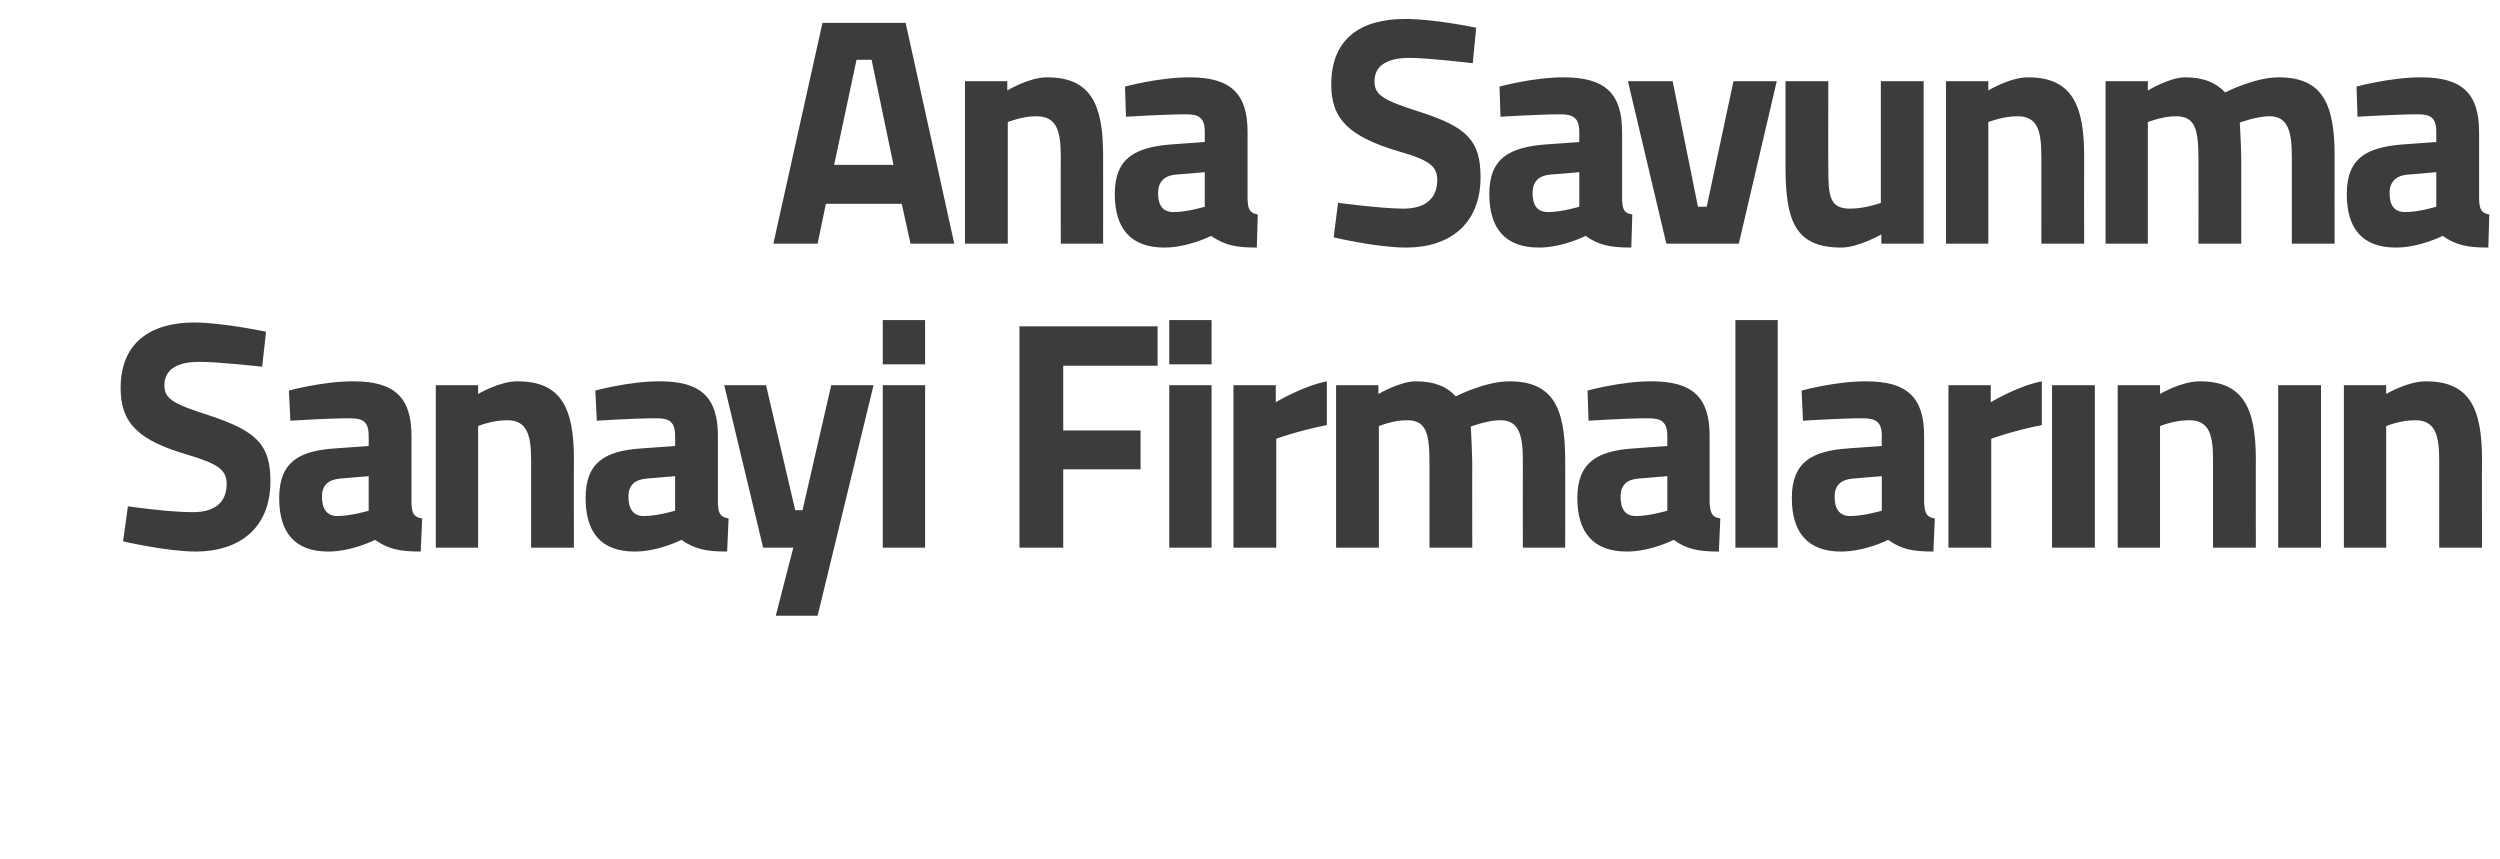
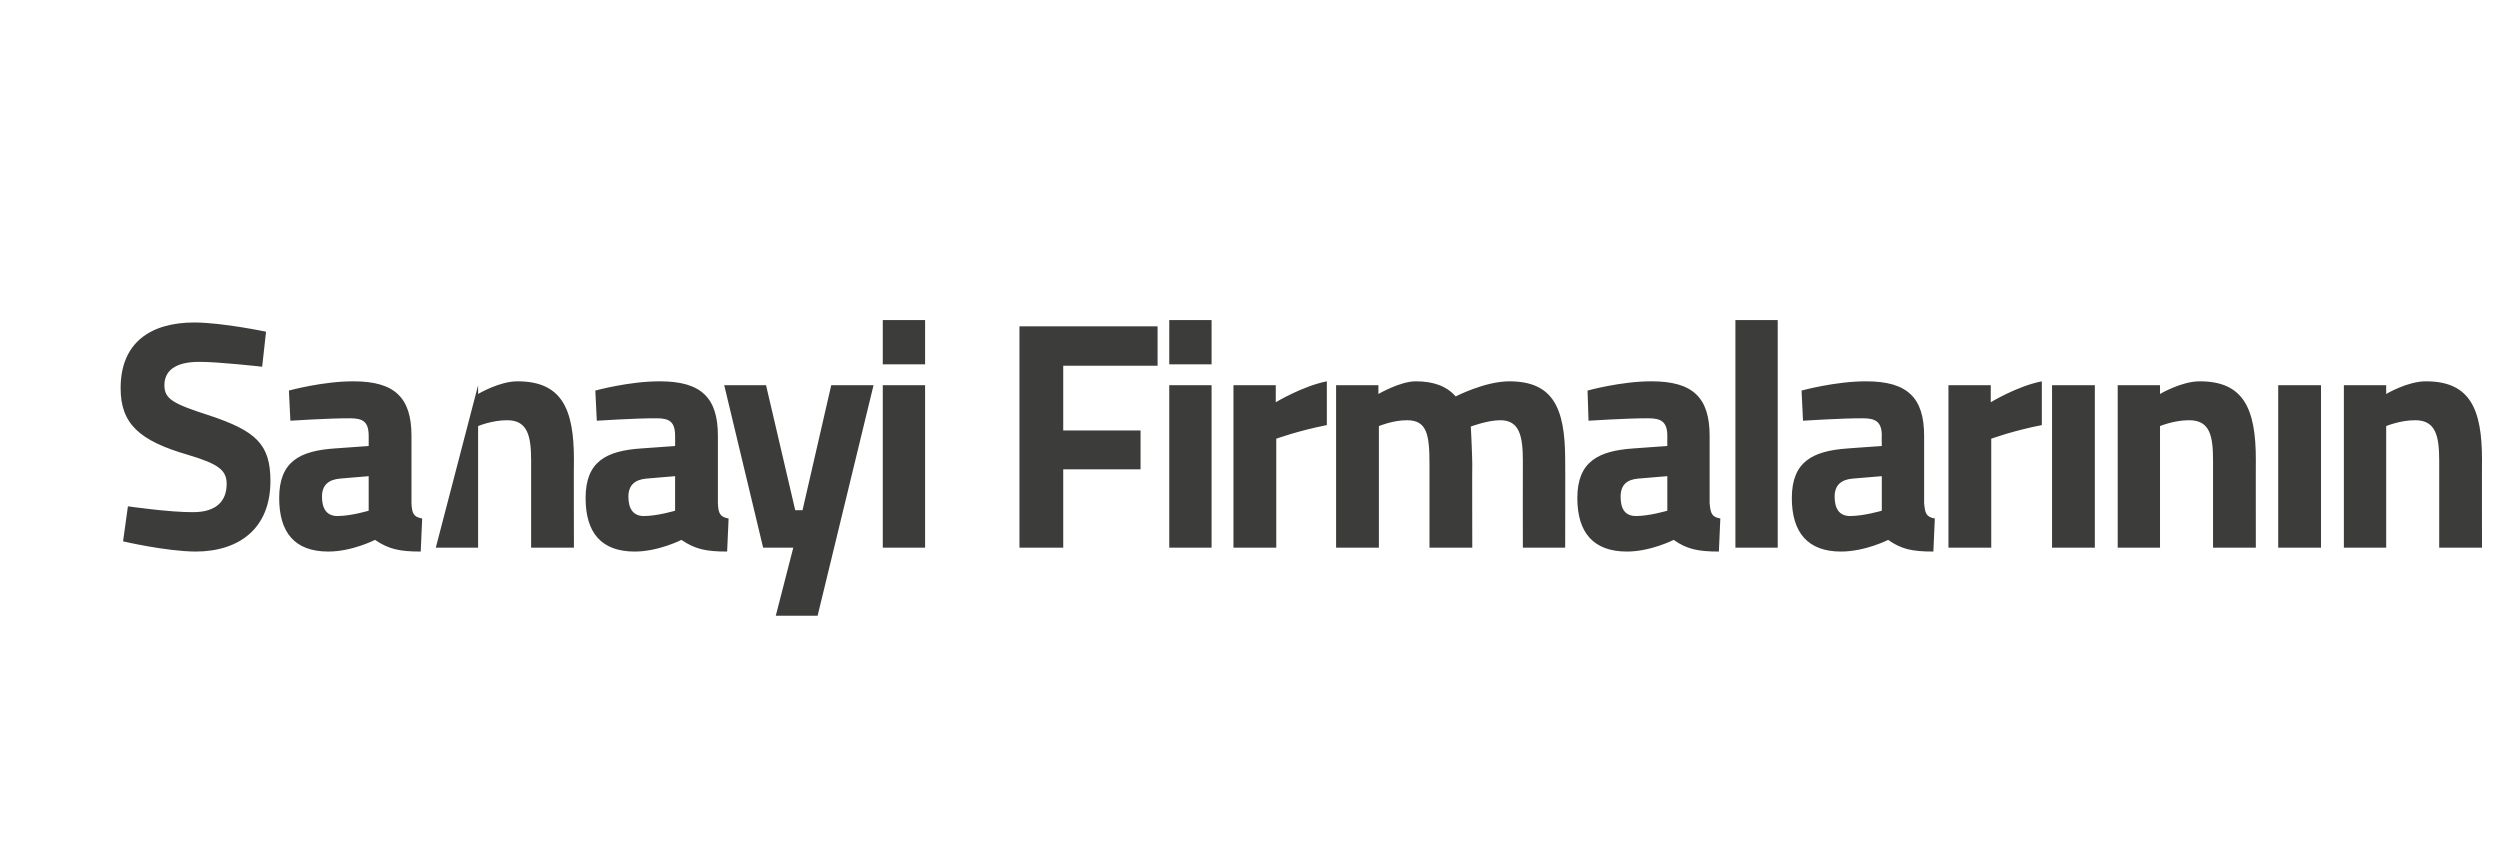
<svg xmlns="http://www.w3.org/2000/svg" version="1.1" width="514px" height="176.7px" viewBox="0 0 514 176.7">
  <desc>Ana Savunma Sanayi Firmalar n n</desc>
  <defs />
  <g id="Polygon148369">
-     <path d="M 53.9 75.4 C 53.9 75.4 44.71 74.36 40.9 74.4 C 36.1 74.4 33.8 76.2 33.8 79.2 C 33.8 82 35.5 83 43 85.4 C 52.6 88.6 55.6 91.3 55.6 98.9 C 55.6 108.8 49 113.4 40.2 113.4 C 34.11 113.36 25.3 111.3 25.3 111.3 L 26.3 104.1 C 26.3 104.1 35.03 105.35 39.7 105.3 C 44.5 105.3 46.6 103 46.6 99.5 C 46.6 96.7 45 95.4 38.6 93.5 C 28.6 90.6 24.8 87.1 24.8 79.8 C 24.8 70.4 31 66.3 40 66.3 C 45.95 66.35 54.7 68.2 54.7 68.2 L 53.9 75.4 Z M 84.6 103.5 C 84.7 105.5 85 106.3 86.8 106.6 C 86.8 106.6 86.5 113.4 86.5 113.4 C 82.1 113.4 79.9 112.9 77.1 111 C 77.1 111 72.4 113.4 67.5 113.4 C 60.6 113.4 57.4 109.5 57.4 102.4 C 57.4 94.9 61.6 92.7 68.8 92.2 C 68.82 92.19 75.8 91.7 75.8 91.7 C 75.8 91.7 75.82 89.59 75.8 89.6 C 75.8 86.7 74.6 86 72 86 C 67.64 85.98 59.7 86.5 59.7 86.5 L 59.4 80.3 C 59.4 80.3 66.4 78.37 72.7 78.4 C 81.2 78.4 84.6 81.8 84.6 89.6 C 84.6 89.6 84.6 103.5 84.6 103.5 Z M 69.9 98.4 C 67.6 98.6 66.2 99.7 66.2 102.1 C 66.2 104.5 67.1 106.1 69.4 106.1 C 72.22 106.08 75.8 105 75.8 105 L 75.8 97.9 C 75.8 97.9 69.87 98.4 69.9 98.4 Z M 89.6 112.6 L 89.6 79.2 L 98.3 79.2 L 98.3 81 C 98.3 81 102.71 78.37 106.4 78.4 C 115.6 78.4 118 84.2 118 94.5 C 117.95 94.46 118 112.6 118 112.6 L 109.2 112.6 C 109.2 112.6 109.18 94.73 109.2 94.7 C 109.2 89.7 108.5 86.4 104.3 86.4 C 101.2 86.38 98.3 87.6 98.3 87.6 L 98.3 112.6 L 89.6 112.6 Z M 147.6 103.5 C 147.7 105.5 148 106.3 149.8 106.6 C 149.8 106.6 149.5 113.4 149.5 113.4 C 145.1 113.4 142.9 112.9 140.1 111 C 140.1 111 135.4 113.4 130.5 113.4 C 123.6 113.4 120.4 109.5 120.4 102.4 C 120.4 94.9 124.6 92.7 131.8 92.2 C 131.83 92.19 138.8 91.7 138.8 91.7 C 138.8 91.7 138.83 89.59 138.8 89.6 C 138.8 86.7 137.6 86 135 86 C 130.65 85.98 122.7 86.5 122.7 86.5 L 122.4 80.3 C 122.4 80.3 129.41 78.37 135.7 78.4 C 144.2 78.4 147.6 81.8 147.6 89.6 C 147.6 89.6 147.6 103.5 147.6 103.5 Z M 132.9 98.4 C 130.6 98.6 129.2 99.7 129.2 102.1 C 129.2 104.5 130.1 106.1 132.4 106.1 C 135.23 106.08 138.8 105 138.8 105 L 138.8 97.9 C 138.8 97.9 132.87 98.4 132.9 98.4 Z M 157.5 79.2 L 163.5 104.9 L 165 104.9 L 170.9 79.2 L 179.6 79.2 L 168.1 126.6 L 159.5 126.6 L 163.1 112.6 L 156.9 112.6 L 148.9 79.2 L 157.5 79.2 Z M 181.5 79.2 L 190.2 79.2 L 190.2 112.6 L 181.5 112.6 L 181.5 79.2 Z M 181.5 65.8 L 190.2 65.8 L 190.2 74.9 L 181.5 74.9 L 181.5 65.8 Z M 209.6 67.1 L 238 67.1 L 238 75.2 L 218.6 75.2 L 218.6 88.5 L 234.5 88.5 L 234.5 96.5 L 218.6 96.5 L 218.6 112.6 L 209.6 112.6 L 209.6 67.1 Z M 240.4 79.2 L 249.1 79.2 L 249.1 112.6 L 240.4 112.6 L 240.4 79.2 Z M 240.4 65.8 L 249.1 65.8 L 249.1 74.9 L 240.4 74.9 L 240.4 65.8 Z M 253.6 79.2 L 262.3 79.2 L 262.3 82.7 C 262.3 82.7 267.83 79.37 272.8 78.4 C 272.8 78.4 272.8 87.4 272.8 87.4 C 267.04 88.52 262.4 90.2 262.4 90.2 L 262.4 112.6 L 253.6 112.6 L 253.6 79.2 Z M 274.7 112.6 L 274.7 79.2 L 283.4 79.2 L 283.4 81 C 283.4 81 287.94 78.37 291.1 78.4 C 294.8 78.4 297.4 79.4 299.3 81.5 C 299.3 81.5 305.3 78.4 310.3 78.4 C 319.2 78.4 321.8 83.7 321.8 94.5 C 321.84 94.46 321.8 112.6 321.8 112.6 L 313.1 112.6 C 313.1 112.6 313.07 94.73 313.1 94.7 C 313.1 89.7 312.4 86.4 308.5 86.4 C 305.87 86.38 302.4 87.7 302.4 87.7 C 302.4 87.7 302.66 92.66 302.7 95.3 C 302.66 95.26 302.7 112.6 302.7 112.6 L 293.9 112.6 C 293.9 112.6 293.89 95.4 293.9 95.4 C 293.9 89.4 293.4 86.4 289.3 86.4 C 286.43 86.38 283.5 87.6 283.5 87.6 L 283.5 112.6 L 274.7 112.6 Z M 351.5 103.5 C 351.7 105.5 351.9 106.3 353.7 106.6 C 353.7 106.6 353.4 113.4 353.4 113.4 C 349.1 113.4 346.8 112.9 344.1 111 C 344.1 111 339.4 113.4 334.5 113.4 C 327.6 113.4 324.3 109.5 324.3 102.4 C 324.3 94.9 328.6 92.7 335.8 92.2 C 335.78 92.19 342.8 91.7 342.8 91.7 C 342.8 91.7 342.78 89.59 342.8 89.6 C 342.8 86.7 341.5 86 338.9 86 C 334.6 85.98 326.6 86.5 326.6 86.5 L 326.4 80.3 C 326.4 80.3 333.36 78.37 339.6 78.4 C 348.1 78.4 351.5 81.8 351.5 89.6 C 351.5 89.6 351.5 103.5 351.5 103.5 Z M 336.8 98.4 C 334.5 98.6 333.2 99.7 333.2 102.1 C 333.2 104.5 334 106.1 336.4 106.1 C 339.18 106.08 342.8 105 342.8 105 L 342.8 97.9 C 342.8 97.9 336.82 98.4 336.8 98.4 Z M 356.8 65.8 L 365.5 65.8 L 365.5 112.6 L 356.8 112.6 L 356.8 65.8 Z M 395.6 103.5 C 395.8 105.5 396 106.3 397.8 106.6 C 397.8 106.6 397.5 113.4 397.5 113.4 C 393.1 113.4 390.9 112.9 388.2 111 C 388.2 111 383.5 113.4 378.5 113.4 C 371.7 113.4 368.4 109.5 368.4 102.4 C 368.4 94.9 372.7 92.7 379.9 92.2 C 379.85 92.19 386.9 91.7 386.9 91.7 C 386.9 91.7 386.85 89.59 386.9 89.6 C 386.9 86.7 385.6 86 383 86 C 378.67 85.98 370.7 86.5 370.7 86.5 L 370.4 80.3 C 370.4 80.3 377.43 78.37 383.7 78.4 C 392.2 78.4 395.6 81.8 395.6 89.6 C 395.6 89.6 395.6 103.5 395.6 103.5 Z M 380.9 98.4 C 378.6 98.6 377.2 99.7 377.2 102.1 C 377.2 104.5 378.1 106.1 380.4 106.1 C 383.25 106.08 386.9 105 386.9 105 L 386.9 97.9 C 386.9 97.9 380.9 98.4 380.9 98.4 Z M 400.6 79.2 L 409.3 79.2 L 409.3 82.7 C 409.3 82.7 414.78 79.37 419.8 78.4 C 419.8 78.4 419.8 87.4 419.8 87.4 C 414 88.52 409.4 90.2 409.4 90.2 L 409.4 112.6 L 400.6 112.6 L 400.6 79.2 Z M 421.9 79.2 L 430.7 79.2 L 430.7 112.6 L 421.9 112.6 L 421.9 79.2 Z M 435.4 112.6 L 435.4 79.2 L 444.1 79.2 L 444.1 81 C 444.1 81 448.53 78.37 452.3 78.4 C 461.4 78.4 463.8 84.2 463.8 94.5 C 463.78 94.46 463.8 112.6 463.8 112.6 L 455 112.6 C 455 112.6 455.01 94.73 455 94.7 C 455 89.7 454.4 86.4 450.1 86.4 C 447.03 86.38 444.1 87.6 444.1 87.6 L 444.1 112.6 L 435.4 112.6 Z M 468.4 79.2 L 477.2 79.2 L 477.2 112.6 L 468.4 112.6 L 468.4 79.2 Z M 481.9 112.6 L 481.9 79.2 L 490.6 79.2 L 490.6 81 C 490.6 81 495.02 78.37 498.8 78.4 C 507.9 78.4 510.3 84.2 510.3 94.5 C 510.27 94.46 510.3 112.6 510.3 112.6 L 501.5 112.6 C 501.5 112.6 501.5 94.73 501.5 94.7 C 501.5 89.7 500.8 86.4 496.6 86.4 C 493.52 86.38 490.6 87.6 490.6 87.6 L 490.6 112.6 L 481.9 112.6 Z " stroke="none" fill="#3c3c3b" />
+     <path d="M 53.9 75.4 C 53.9 75.4 44.71 74.36 40.9 74.4 C 36.1 74.4 33.8 76.2 33.8 79.2 C 33.8 82 35.5 83 43 85.4 C 52.6 88.6 55.6 91.3 55.6 98.9 C 55.6 108.8 49 113.4 40.2 113.4 C 34.11 113.36 25.3 111.3 25.3 111.3 L 26.3 104.1 C 26.3 104.1 35.03 105.35 39.7 105.3 C 44.5 105.3 46.6 103 46.6 99.5 C 46.6 96.7 45 95.4 38.6 93.5 C 28.6 90.6 24.8 87.1 24.8 79.8 C 24.8 70.4 31 66.3 40 66.3 C 45.95 66.35 54.7 68.2 54.7 68.2 L 53.9 75.4 Z M 84.6 103.5 C 84.7 105.5 85 106.3 86.8 106.6 C 86.8 106.6 86.5 113.4 86.5 113.4 C 82.1 113.4 79.9 112.9 77.1 111 C 77.1 111 72.4 113.4 67.5 113.4 C 60.6 113.4 57.4 109.5 57.4 102.4 C 57.4 94.9 61.6 92.7 68.8 92.2 C 68.82 92.19 75.8 91.7 75.8 91.7 C 75.8 91.7 75.82 89.59 75.8 89.6 C 75.8 86.7 74.6 86 72 86 C 67.64 85.98 59.7 86.5 59.7 86.5 L 59.4 80.3 C 59.4 80.3 66.4 78.37 72.7 78.4 C 81.2 78.4 84.6 81.8 84.6 89.6 C 84.6 89.6 84.6 103.5 84.6 103.5 Z M 69.9 98.4 C 67.6 98.6 66.2 99.7 66.2 102.1 C 66.2 104.5 67.1 106.1 69.4 106.1 C 72.22 106.08 75.8 105 75.8 105 L 75.8 97.9 C 75.8 97.9 69.87 98.4 69.9 98.4 Z M 89.6 112.6 L 98.3 79.2 L 98.3 81 C 98.3 81 102.71 78.37 106.4 78.4 C 115.6 78.4 118 84.2 118 94.5 C 117.95 94.46 118 112.6 118 112.6 L 109.2 112.6 C 109.2 112.6 109.18 94.73 109.2 94.7 C 109.2 89.7 108.5 86.4 104.3 86.4 C 101.2 86.38 98.3 87.6 98.3 87.6 L 98.3 112.6 L 89.6 112.6 Z M 147.6 103.5 C 147.7 105.5 148 106.3 149.8 106.6 C 149.8 106.6 149.5 113.4 149.5 113.4 C 145.1 113.4 142.9 112.9 140.1 111 C 140.1 111 135.4 113.4 130.5 113.4 C 123.6 113.4 120.4 109.5 120.4 102.4 C 120.4 94.9 124.6 92.7 131.8 92.2 C 131.83 92.19 138.8 91.7 138.8 91.7 C 138.8 91.7 138.83 89.59 138.8 89.6 C 138.8 86.7 137.6 86 135 86 C 130.65 85.98 122.7 86.5 122.7 86.5 L 122.4 80.3 C 122.4 80.3 129.41 78.37 135.7 78.4 C 144.2 78.4 147.6 81.8 147.6 89.6 C 147.6 89.6 147.6 103.5 147.6 103.5 Z M 132.9 98.4 C 130.6 98.6 129.2 99.7 129.2 102.1 C 129.2 104.5 130.1 106.1 132.4 106.1 C 135.23 106.08 138.8 105 138.8 105 L 138.8 97.9 C 138.8 97.9 132.87 98.4 132.9 98.4 Z M 157.5 79.2 L 163.5 104.9 L 165 104.9 L 170.9 79.2 L 179.6 79.2 L 168.1 126.6 L 159.5 126.6 L 163.1 112.6 L 156.9 112.6 L 148.9 79.2 L 157.5 79.2 Z M 181.5 79.2 L 190.2 79.2 L 190.2 112.6 L 181.5 112.6 L 181.5 79.2 Z M 181.5 65.8 L 190.2 65.8 L 190.2 74.9 L 181.5 74.9 L 181.5 65.8 Z M 209.6 67.1 L 238 67.1 L 238 75.2 L 218.6 75.2 L 218.6 88.5 L 234.5 88.5 L 234.5 96.5 L 218.6 96.5 L 218.6 112.6 L 209.6 112.6 L 209.6 67.1 Z M 240.4 79.2 L 249.1 79.2 L 249.1 112.6 L 240.4 112.6 L 240.4 79.2 Z M 240.4 65.8 L 249.1 65.8 L 249.1 74.9 L 240.4 74.9 L 240.4 65.8 Z M 253.6 79.2 L 262.3 79.2 L 262.3 82.7 C 262.3 82.7 267.83 79.37 272.8 78.4 C 272.8 78.4 272.8 87.4 272.8 87.4 C 267.04 88.52 262.4 90.2 262.4 90.2 L 262.4 112.6 L 253.6 112.6 L 253.6 79.2 Z M 274.7 112.6 L 274.7 79.2 L 283.4 79.2 L 283.4 81 C 283.4 81 287.94 78.37 291.1 78.4 C 294.8 78.4 297.4 79.4 299.3 81.5 C 299.3 81.5 305.3 78.4 310.3 78.4 C 319.2 78.4 321.8 83.7 321.8 94.5 C 321.84 94.46 321.8 112.6 321.8 112.6 L 313.1 112.6 C 313.1 112.6 313.07 94.73 313.1 94.7 C 313.1 89.7 312.4 86.4 308.5 86.4 C 305.87 86.38 302.4 87.7 302.4 87.7 C 302.4 87.7 302.66 92.66 302.7 95.3 C 302.66 95.26 302.7 112.6 302.7 112.6 L 293.9 112.6 C 293.9 112.6 293.89 95.4 293.9 95.4 C 293.9 89.4 293.4 86.4 289.3 86.4 C 286.43 86.38 283.5 87.6 283.5 87.6 L 283.5 112.6 L 274.7 112.6 Z M 351.5 103.5 C 351.7 105.5 351.9 106.3 353.7 106.6 C 353.7 106.6 353.4 113.4 353.4 113.4 C 349.1 113.4 346.8 112.9 344.1 111 C 344.1 111 339.4 113.4 334.5 113.4 C 327.6 113.4 324.3 109.5 324.3 102.4 C 324.3 94.9 328.6 92.7 335.8 92.2 C 335.78 92.19 342.8 91.7 342.8 91.7 C 342.8 91.7 342.78 89.59 342.8 89.6 C 342.8 86.7 341.5 86 338.9 86 C 334.6 85.98 326.6 86.5 326.6 86.5 L 326.4 80.3 C 326.4 80.3 333.36 78.37 339.6 78.4 C 348.1 78.4 351.5 81.8 351.5 89.6 C 351.5 89.6 351.5 103.5 351.5 103.5 Z M 336.8 98.4 C 334.5 98.6 333.2 99.7 333.2 102.1 C 333.2 104.5 334 106.1 336.4 106.1 C 339.18 106.08 342.8 105 342.8 105 L 342.8 97.9 C 342.8 97.9 336.82 98.4 336.8 98.4 Z M 356.8 65.8 L 365.5 65.8 L 365.5 112.6 L 356.8 112.6 L 356.8 65.8 Z M 395.6 103.5 C 395.8 105.5 396 106.3 397.8 106.6 C 397.8 106.6 397.5 113.4 397.5 113.4 C 393.1 113.4 390.9 112.9 388.2 111 C 388.2 111 383.5 113.4 378.5 113.4 C 371.7 113.4 368.4 109.5 368.4 102.4 C 368.4 94.9 372.7 92.7 379.9 92.2 C 379.85 92.19 386.9 91.7 386.9 91.7 C 386.9 91.7 386.85 89.59 386.9 89.6 C 386.9 86.7 385.6 86 383 86 C 378.67 85.98 370.7 86.5 370.7 86.5 L 370.4 80.3 C 370.4 80.3 377.43 78.37 383.7 78.4 C 392.2 78.4 395.6 81.8 395.6 89.6 C 395.6 89.6 395.6 103.5 395.6 103.5 Z M 380.9 98.4 C 378.6 98.6 377.2 99.7 377.2 102.1 C 377.2 104.5 378.1 106.1 380.4 106.1 C 383.25 106.08 386.9 105 386.9 105 L 386.9 97.9 C 386.9 97.9 380.9 98.4 380.9 98.4 Z M 400.6 79.2 L 409.3 79.2 L 409.3 82.7 C 409.3 82.7 414.78 79.37 419.8 78.4 C 419.8 78.4 419.8 87.4 419.8 87.4 C 414 88.52 409.4 90.2 409.4 90.2 L 409.4 112.6 L 400.6 112.6 L 400.6 79.2 Z M 421.9 79.2 L 430.7 79.2 L 430.7 112.6 L 421.9 112.6 L 421.9 79.2 Z M 435.4 112.6 L 435.4 79.2 L 444.1 79.2 L 444.1 81 C 444.1 81 448.53 78.37 452.3 78.4 C 461.4 78.4 463.8 84.2 463.8 94.5 C 463.78 94.46 463.8 112.6 463.8 112.6 L 455 112.6 C 455 112.6 455.01 94.73 455 94.7 C 455 89.7 454.4 86.4 450.1 86.4 C 447.03 86.38 444.1 87.6 444.1 87.6 L 444.1 112.6 L 435.4 112.6 Z M 468.4 79.2 L 477.2 79.2 L 477.2 112.6 L 468.4 112.6 L 468.4 79.2 Z M 481.9 112.6 L 481.9 79.2 L 490.6 79.2 L 490.6 81 C 490.6 81 495.02 78.37 498.8 78.4 C 507.9 78.4 510.3 84.2 510.3 94.5 C 510.27 94.46 510.3 112.6 510.3 112.6 L 501.5 112.6 C 501.5 112.6 501.5 94.73 501.5 94.7 C 501.5 89.7 500.8 86.4 496.6 86.4 C 493.52 86.38 490.6 87.6 490.6 87.6 L 490.6 112.6 L 481.9 112.6 Z " stroke="none" fill="#3c3c3b" />
  </g>
  <g id="Polygon148368">
-     <path d="M 169.1 4.7 L 186.2 4.7 L 196.2 50.1 L 187.2 50.1 L 185.4 41.9 L 169.8 41.9 L 168.1 50.1 L 159 50.1 L 169.1 4.7 Z M 171.5 33.9 L 183.7 33.9 L 179.2 12.3 L 176.1 12.3 L 171.5 33.9 Z M 198.4 50.1 L 198.4 16.7 L 207.1 16.7 L 207.1 18.6 C 207.1 18.6 211.57 15.89 215.3 15.9 C 224.5 15.9 226.8 21.8 226.8 32 C 226.82 31.99 226.8 50.1 226.8 50.1 L 218.1 50.1 C 218.1 50.1 218.05 32.25 218.1 32.3 C 218.1 27.2 217.4 23.9 213.1 23.9 C 210.07 23.91 207.2 25.1 207.2 25.1 L 207.2 50.1 L 198.4 50.1 Z M 256.5 41 C 256.6 43 256.9 43.8 258.6 44.1 C 258.6 44.1 258.4 50.9 258.4 50.9 C 254 50.9 251.8 50.4 249 48.5 C 249 48.5 244.3 50.9 239.4 50.9 C 232.5 50.9 229.2 47 229.2 39.9 C 229.2 32.4 233.5 30.3 240.7 29.7 C 240.7 29.72 247.7 29.2 247.7 29.2 C 247.7 29.2 247.7 27.11 247.7 27.1 C 247.7 24.2 246.5 23.5 243.8 23.5 C 239.52 23.51 231.5 24 231.5 24 L 231.3 17.8 C 231.3 17.8 238.28 15.89 244.6 15.9 C 253.1 15.9 256.5 19.3 256.5 27.1 C 256.5 27.1 256.5 41 256.5 41 Z M 241.7 35.9 C 239.5 36.1 238.1 37.3 238.1 39.7 C 238.1 42 238.9 43.6 241.3 43.6 C 244.1 43.61 247.7 42.5 247.7 42.5 L 247.7 35.4 C 247.7 35.4 241.74 35.93 241.7 35.9 Z M 302.8 13 C 302.8 13 293.57 11.89 289.8 11.9 C 284.9 11.9 282.6 13.7 282.6 16.7 C 282.6 19.6 284.4 20.6 291.9 23 C 301.5 26.1 304.4 28.8 304.4 36.4 C 304.4 46.3 297.8 50.9 289.1 50.9 C 282.97 50.89 274.2 48.8 274.2 48.8 L 275.1 41.7 C 275.1 41.7 283.89 42.87 288.5 42.9 C 293.4 42.9 295.5 40.5 295.5 37 C 295.5 34.2 293.9 32.9 287.5 31.1 C 277.5 28.1 273.7 24.6 273.7 17.4 C 273.7 7.9 279.8 3.9 288.9 3.9 C 294.82 3.87 303.5 5.7 303.5 5.7 L 302.8 13 Z M 333.5 41 C 333.6 43 333.8 43.8 335.6 44.1 C 335.6 44.1 335.4 50.9 335.4 50.9 C 331 50.9 328.7 50.4 326 48.5 C 326 48.5 321.3 50.9 316.4 50.9 C 309.5 50.9 306.2 47 306.2 39.9 C 306.2 32.4 310.5 30.3 317.7 29.7 C 317.68 29.72 324.7 29.2 324.7 29.2 C 324.7 29.2 324.68 27.11 324.7 27.1 C 324.7 24.2 323.4 23.5 320.8 23.5 C 316.5 23.51 308.5 24 308.5 24 L 308.3 17.8 C 308.3 17.8 315.26 15.89 321.5 15.9 C 330.1 15.9 333.5 19.3 333.5 27.1 C 333.5 27.1 333.5 41 333.5 41 Z M 318.7 35.9 C 316.4 36.1 315.1 37.3 315.1 39.7 C 315.1 42 315.9 43.6 318.3 43.6 C 321.08 43.61 324.7 42.5 324.7 42.5 L 324.7 35.4 C 324.7 35.4 318.73 35.93 318.7 35.9 Z M 343.9 16.7 L 349.1 42.5 L 350.9 42.5 L 356.4 16.7 L 365.3 16.7 L 357.5 50.1 L 342.6 50.1 L 334.7 16.7 L 343.9 16.7 Z M 395.5 16.7 L 395.5 50.1 L 386.8 50.1 L 386.8 48.2 C 386.8 48.2 382.08 50.89 378.6 50.9 C 369.1 50.9 367.1 45.5 367.1 34.2 C 367.09 34.19 367.1 16.7 367.1 16.7 L 375.9 16.7 C 375.9 16.7 375.86 34.32 375.9 34.3 C 375.9 40.3 376.1 42.9 380.4 42.9 C 383.71 42.87 386.7 41.7 386.7 41.7 L 386.7 16.7 L 395.5 16.7 Z M 400.1 50.1 L 400.1 16.7 L 408.8 16.7 L 408.8 18.6 C 408.8 18.6 413.23 15.89 417 15.9 C 426.1 15.9 428.5 21.8 428.5 32 C 428.47 31.99 428.5 50.1 428.5 50.1 L 419.7 50.1 C 419.7 50.1 419.71 32.25 419.7 32.3 C 419.7 27.2 419.1 23.9 414.8 23.9 C 411.72 23.91 408.8 25.1 408.8 25.1 L 408.8 50.1 L 400.1 50.1 Z M 432.9 50.1 L 432.9 16.7 L 441.6 16.7 L 441.6 18.6 C 441.6 18.6 446.07 15.89 449.3 15.9 C 452.9 15.9 455.5 16.9 457.5 19 C 457.5 19 463.5 15.9 468.5 15.9 C 477.4 15.9 480 21.2 480 32 C 479.97 31.99 480 50.1 480 50.1 L 471.2 50.1 C 471.2 50.1 471.2 32.25 471.2 32.3 C 471.2 27.2 470.5 23.9 466.6 23.9 C 464 23.91 460.5 25.2 460.5 25.2 C 460.5 25.2 460.8 30.18 460.8 32.8 C 460.8 32.79 460.8 50.1 460.8 50.1 L 452 50.1 C 452 50.1 452.03 32.92 452 32.9 C 452 26.9 451.5 23.9 447.4 23.9 C 444.57 23.91 441.6 25.1 441.6 25.1 L 441.6 50.1 L 432.9 50.1 Z M 509.7 41 C 509.8 43 510.1 43.8 511.8 44.1 C 511.8 44.1 511.6 50.9 511.6 50.9 C 507.2 50.9 505 50.4 502.2 48.5 C 502.2 48.5 497.5 50.9 492.6 50.9 C 485.7 50.9 482.5 47 482.5 39.9 C 482.5 32.4 486.7 30.3 493.9 29.7 C 493.91 29.72 500.9 29.2 500.9 29.2 C 500.9 29.2 500.91 27.11 500.9 27.1 C 500.9 24.2 499.7 23.5 497.1 23.5 C 492.73 23.51 484.7 24 484.7 24 L 484.5 17.8 C 484.5 17.8 491.49 15.89 497.8 15.9 C 506.3 15.9 509.7 19.3 509.7 27.1 C 509.7 27.1 509.7 41 509.7 41 Z M 495 35.9 C 492.7 36.1 491.3 37.3 491.3 39.7 C 491.3 42 492.1 43.6 494.5 43.6 C 497.31 43.61 500.9 42.5 500.9 42.5 L 500.9 35.4 C 500.9 35.4 494.96 35.93 495 35.9 Z " stroke="none" fill="#3c3c3b" />
-   </g>
+     </g>
</svg>